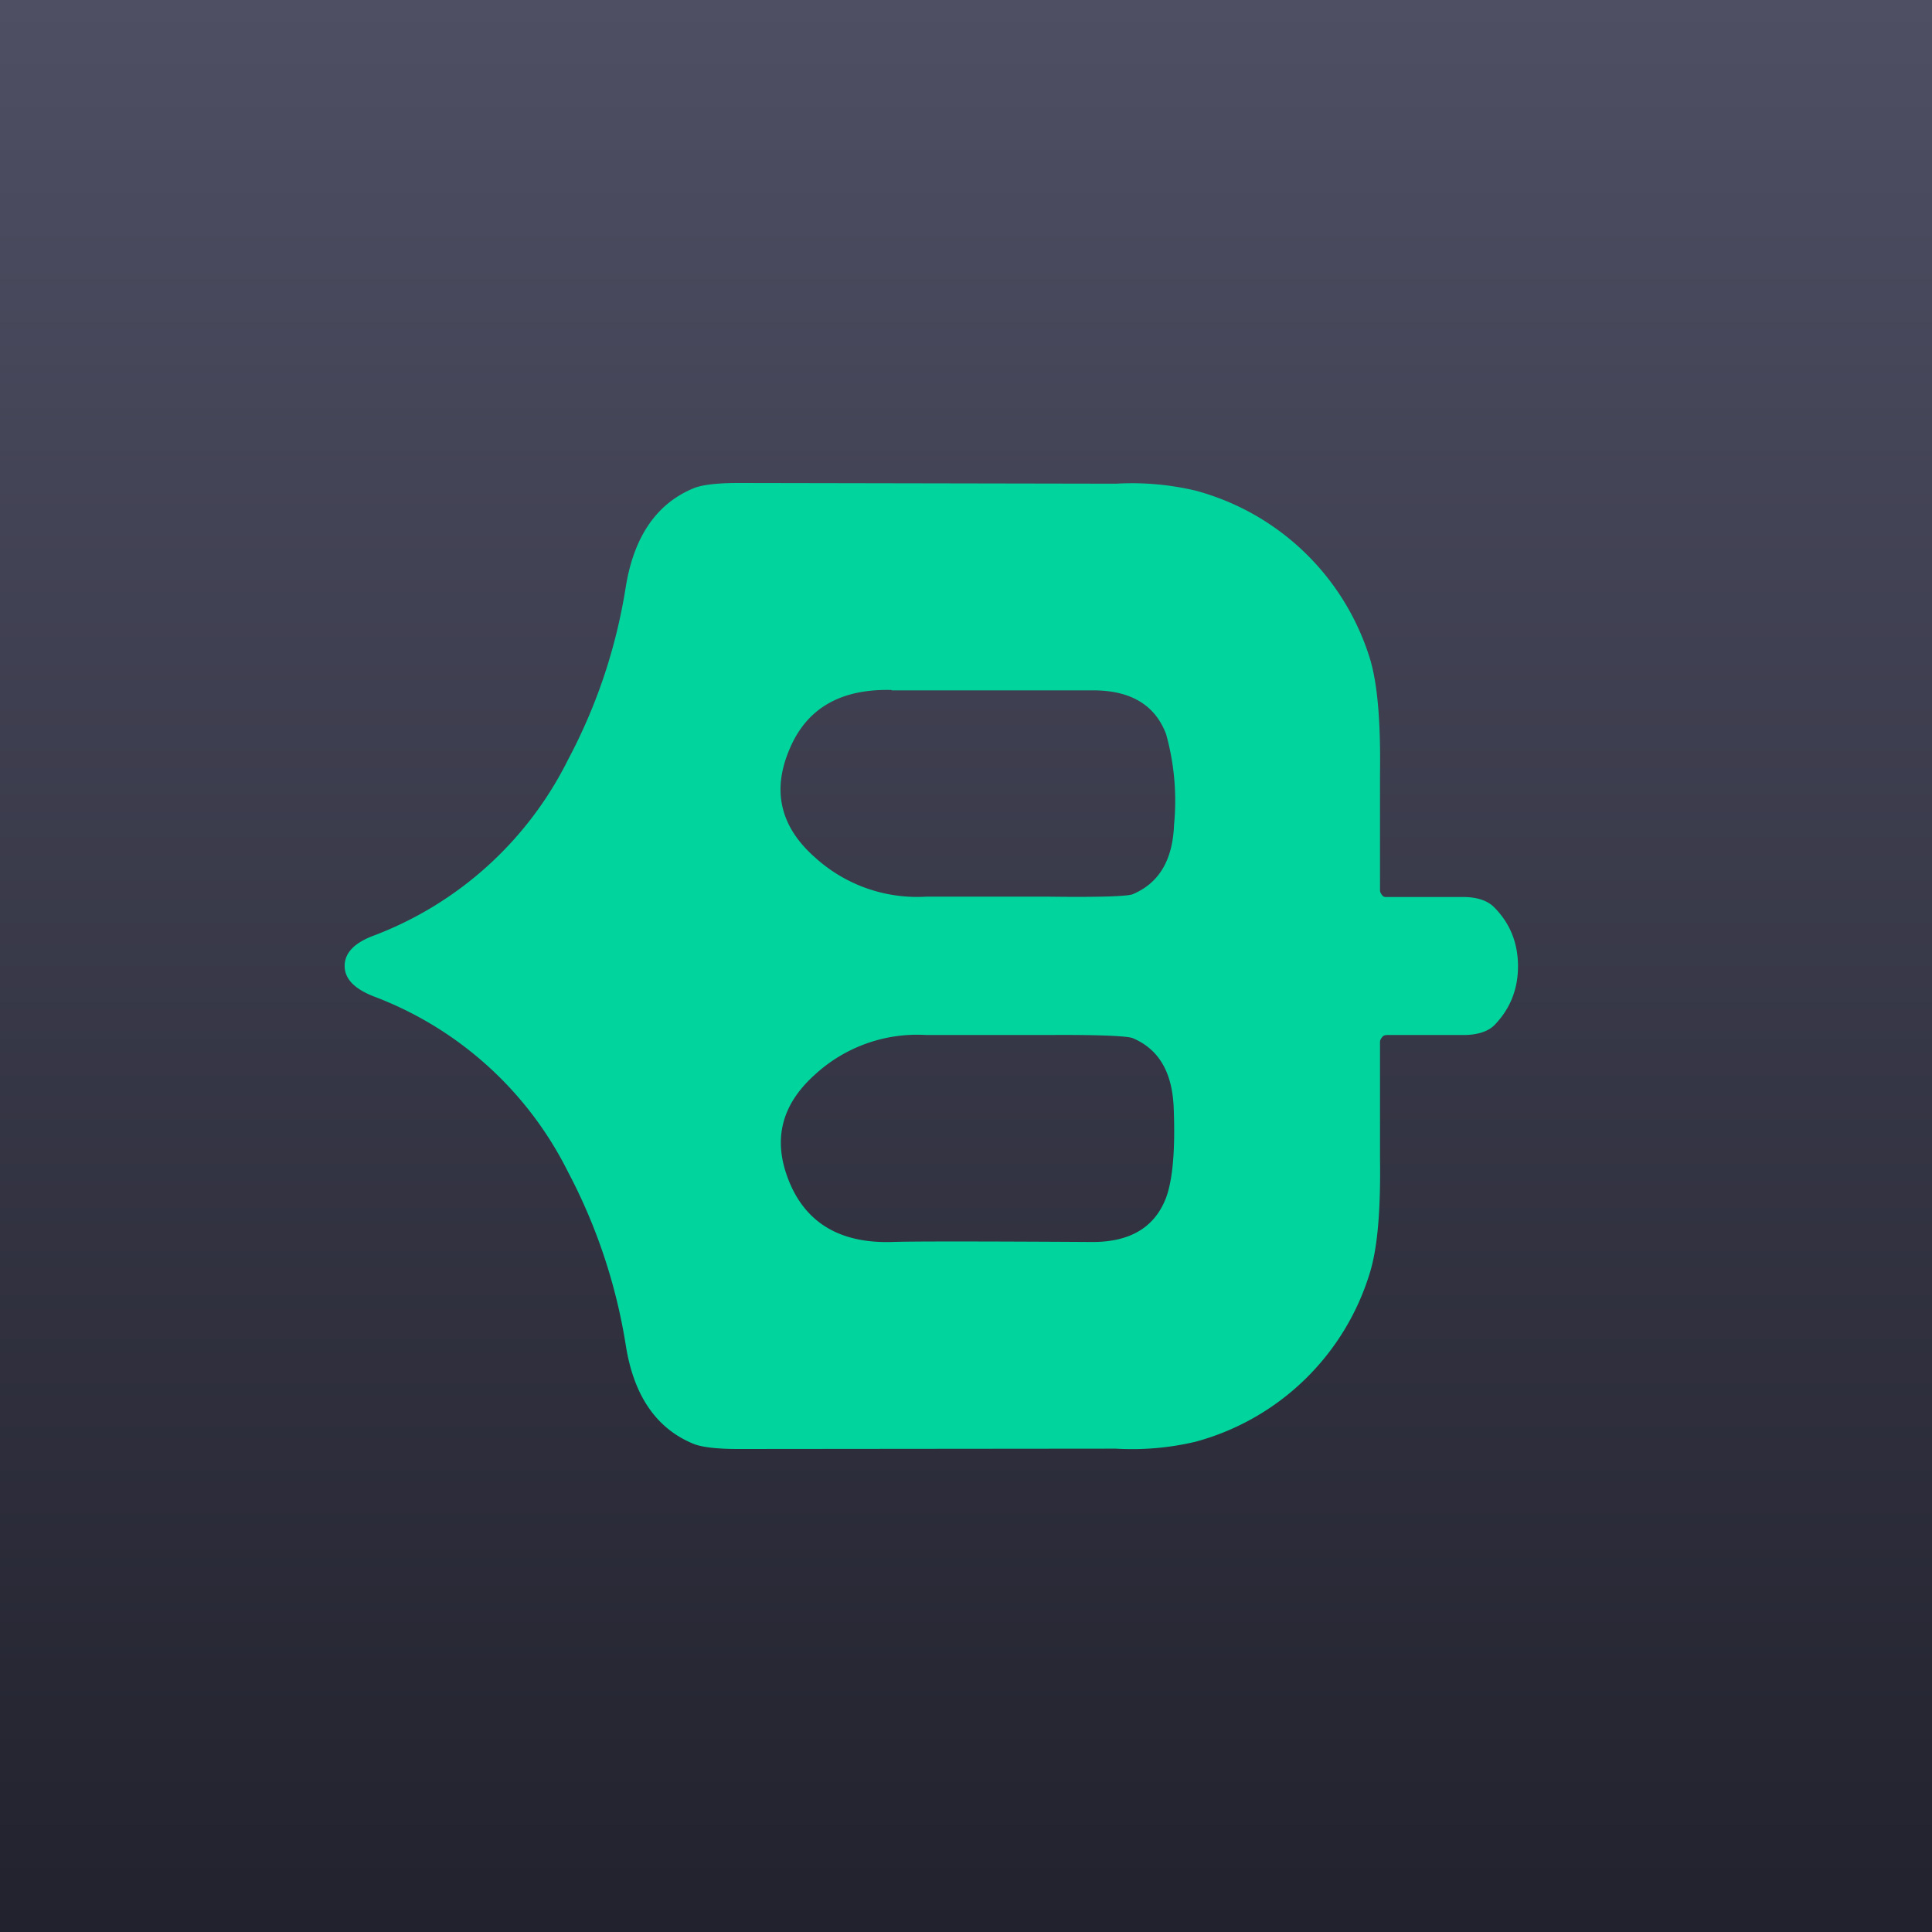
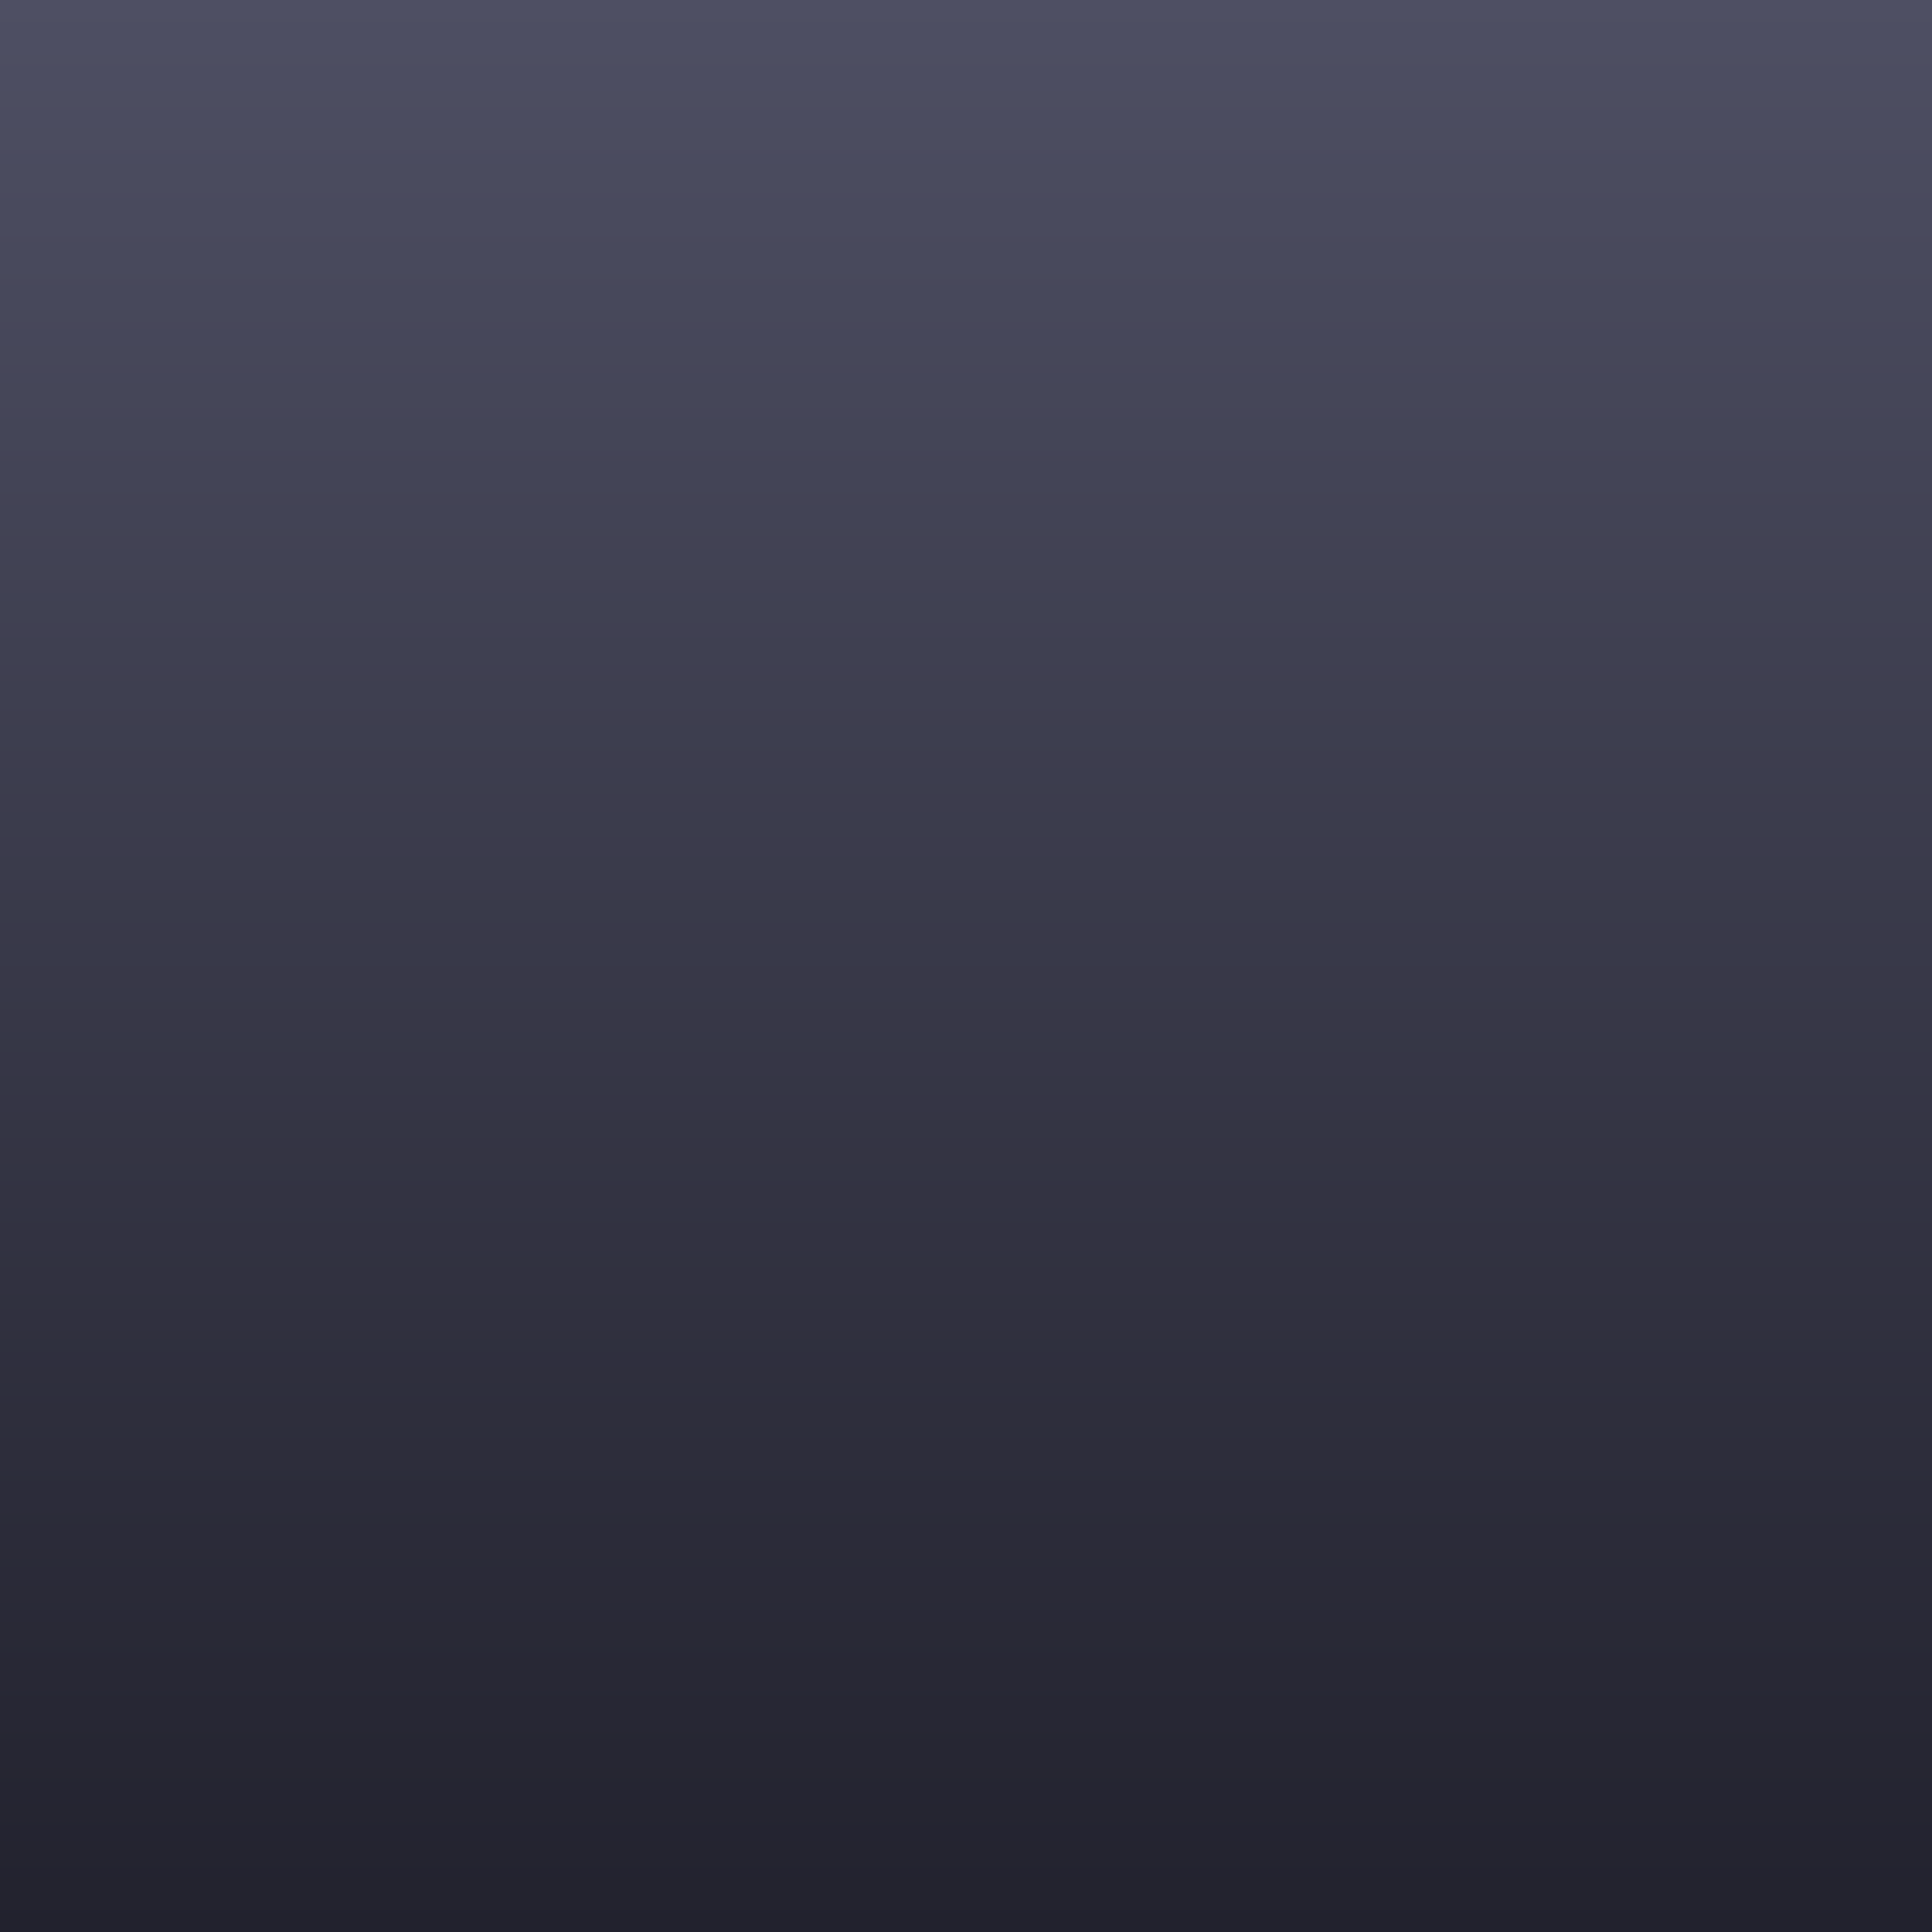
<svg xmlns="http://www.w3.org/2000/svg" width="56" height="56" viewBox="0 0 56 56">
-   <path fill="url(#a)" d="M0 0h56v56H0z" />
-   <path d="m21.42 14 10.93.02a8.01 8.01 0 0 1 2.3.2 7.26 7.26 0 0 1 5.07 4.91c.22.76.3 1.87.28 3.32v3.36c0 .06.04.11.08.16.05.04.1.03.16.03h2.17c.43 0 .74.12.92.32.45.46.67 1.03.67 1.69 0 .65-.22 1.22-.67 1.69-.18.19-.49.3-.91.3h-2.18c-.06 0-.11 0-.16.04-.04.05-.08.1-.08.16v3.36c.02 1.45-.06 2.56-.29 3.32a7.26 7.26 0 0 1-5.06 4.91 8 8 0 0 1-2.31.2L21.4 42c-.61 0-1.05-.05-1.3-.15-1.07-.44-1.73-1.39-1.96-2.85a16.2 16.2 0 0 0-1.68-5.04 10.38 10.38 0 0 0-5.63-5.08c-.56-.22-.84-.51-.84-.88 0-.38.28-.67.84-.88a10.4 10.4 0 0 0 5.63-5.09c.84-1.58 1.4-3.25 1.68-5.03.24-1.46.9-2.41 1.97-2.85.25-.1.68-.15 1.3-.15Zm5.43 16a4.38 4.38 0 0 0-3.22 1.14c-1.01.9-1.25 1.95-.73 3.17.5 1.16 1.48 1.73 2.94 1.69.53-.02 2.47-.02 5.83 0 1.08 0 1.79-.42 2.12-1.26.2-.52.28-1.4.23-2.63-.04-1.03-.43-1.7-1.19-2.02-.15-.06-.96-.1-2.44-.09h-3.54Zm-1-10c-1.47-.04-2.45.52-2.95 1.68-.53 1.21-.3 2.27.72 3.17a4.4 4.4 0 0 0 3.23 1.14h3.53c1.49.02 2.3-.01 2.45-.07.76-.32 1.16-.98 1.2-2.01a7.19 7.19 0 0 0-.23-2.63c-.32-.85-1.03-1.27-2.12-1.27h-5.84Z" fill="#01D59D" />
+   <path fill="url(#a)" d="M0 0h56v56H0" />
  <defs>
    <linearGradient id="a" x1="28" y1="0" x2="28" y2="56" gradientUnits="userSpaceOnUse">
      <stop stop-color="#4E4F63" />
      <stop offset="1" stop-color="#22222E" />
    </linearGradient>
  </defs>
</svg>